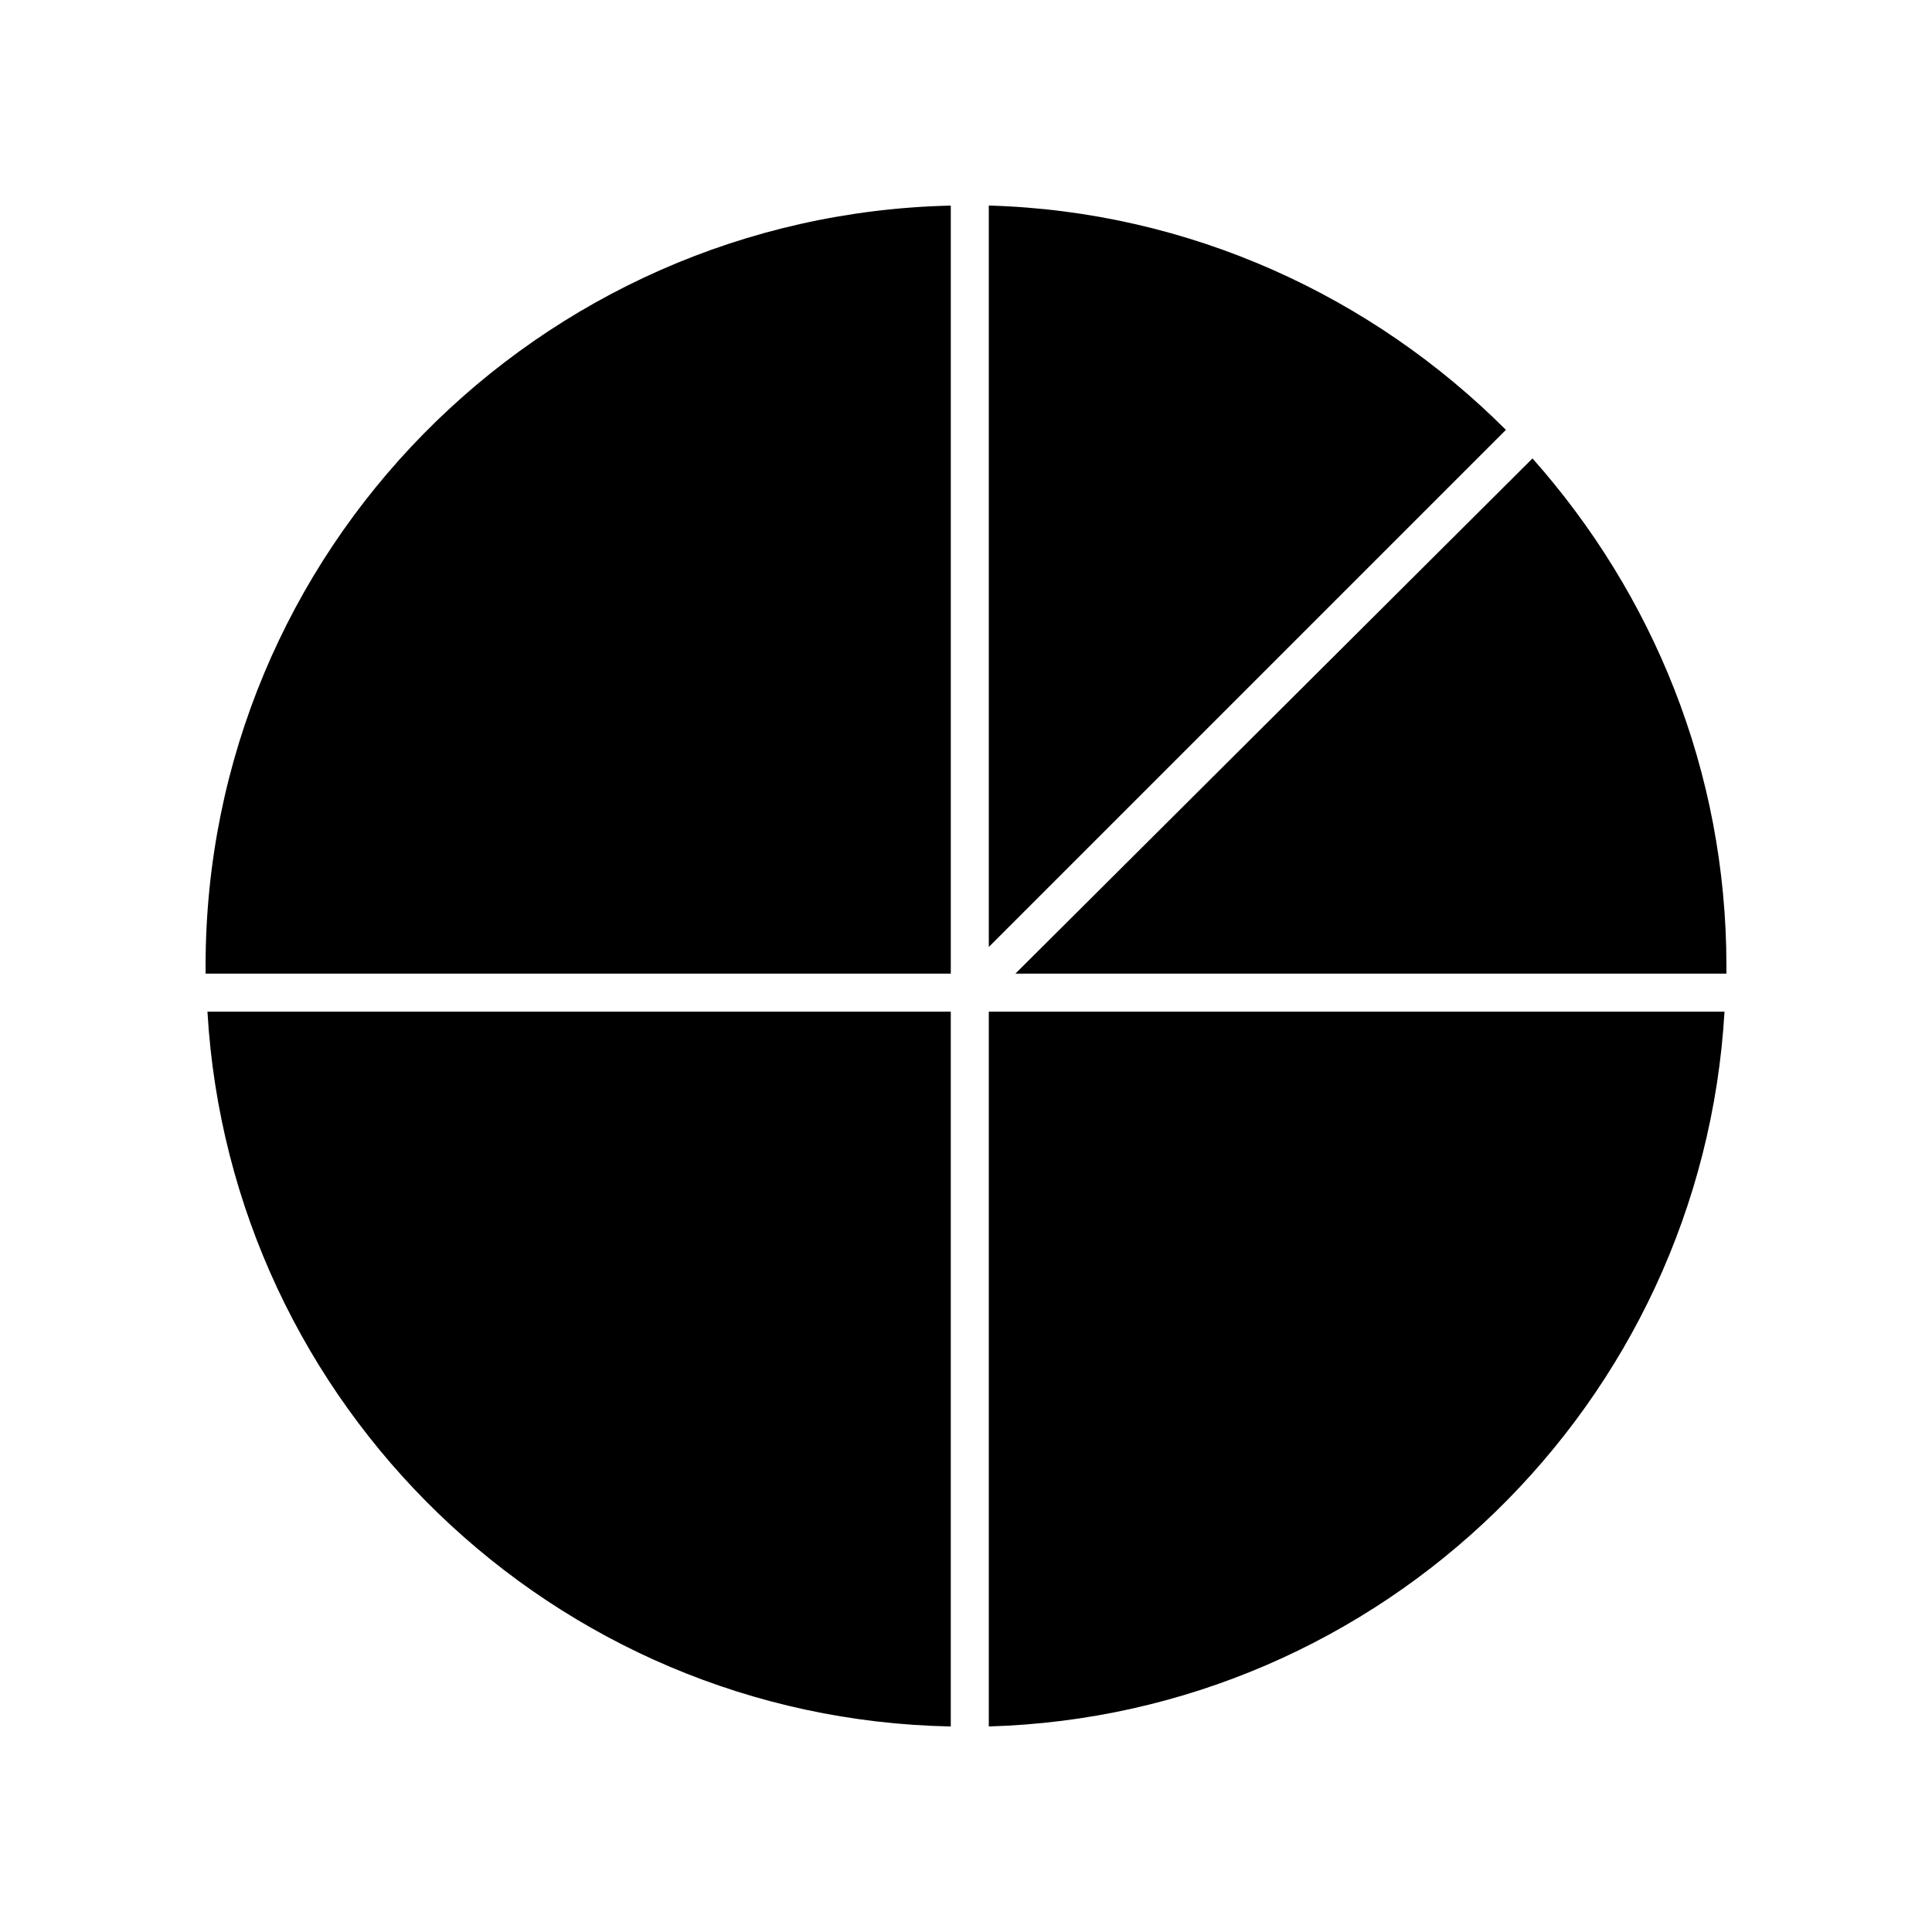
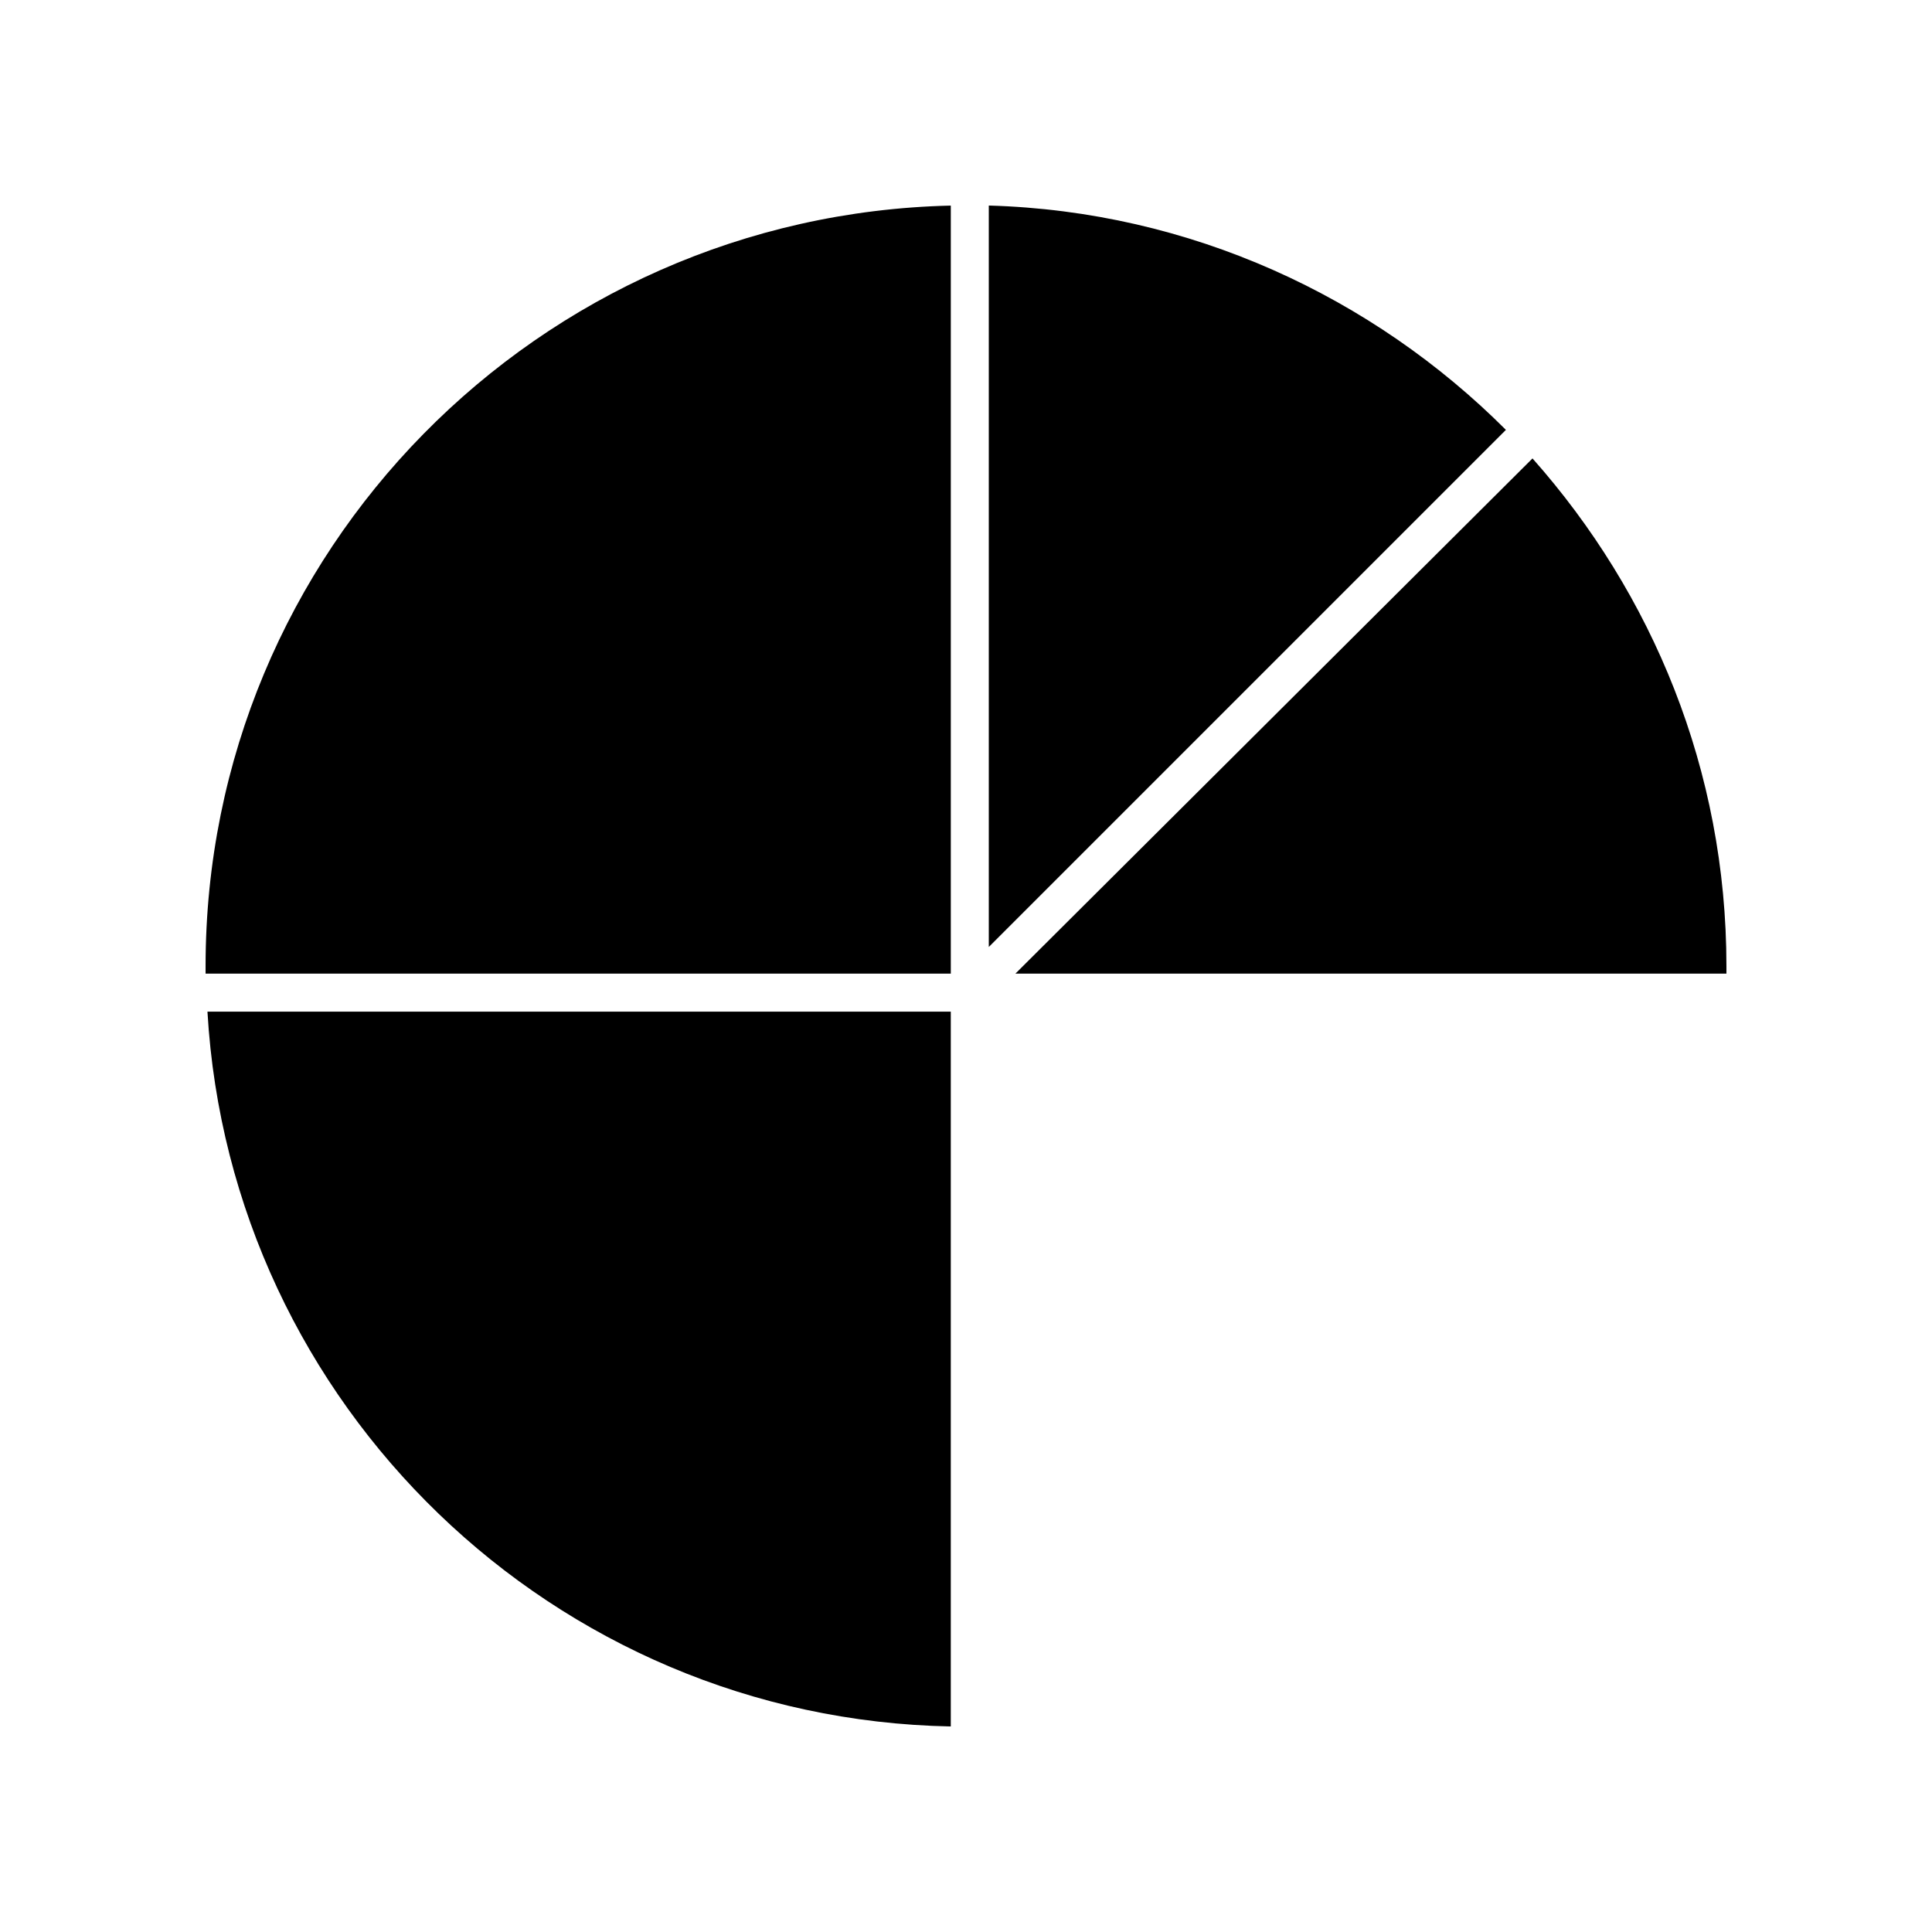
<svg xmlns="http://www.w3.org/2000/svg" fill="#000000" width="800px" height="800px" version="1.1" viewBox="144 144 512 512">
-   <path d="m395.97 198.48v203.54h-197.49v-2.016c0-109.83 88.164-199.01 197.49-201.52zm154.16 67.004-137.04 136.54h188.43v-2.016c0-51.895-19.648-98.75-51.391-134.52zm-144.09-67.004v196.48l137.04-137.04c-35.266-35.27-83.629-57.941-137.04-59.449zm0 403.05c104.29-3.023 188.93-85.648 194.97-189.43h-194.97zm-10.074 0v-189.43h-196.99c6.047 104.29 91.695 187.42 196.99 189.43z" />
+   <path d="m395.97 198.48v203.54h-197.49v-2.016c0-109.83 88.164-199.01 197.49-201.52zm154.16 67.004-137.04 136.54h188.43v-2.016c0-51.895-19.648-98.75-51.391-134.52zm-144.09-67.004v196.48l137.04-137.04c-35.266-35.27-83.629-57.941-137.04-59.449zm0 403.05h-194.97zm-10.074 0v-189.43h-196.99c6.047 104.29 91.695 187.42 196.99 189.43z" />
</svg>